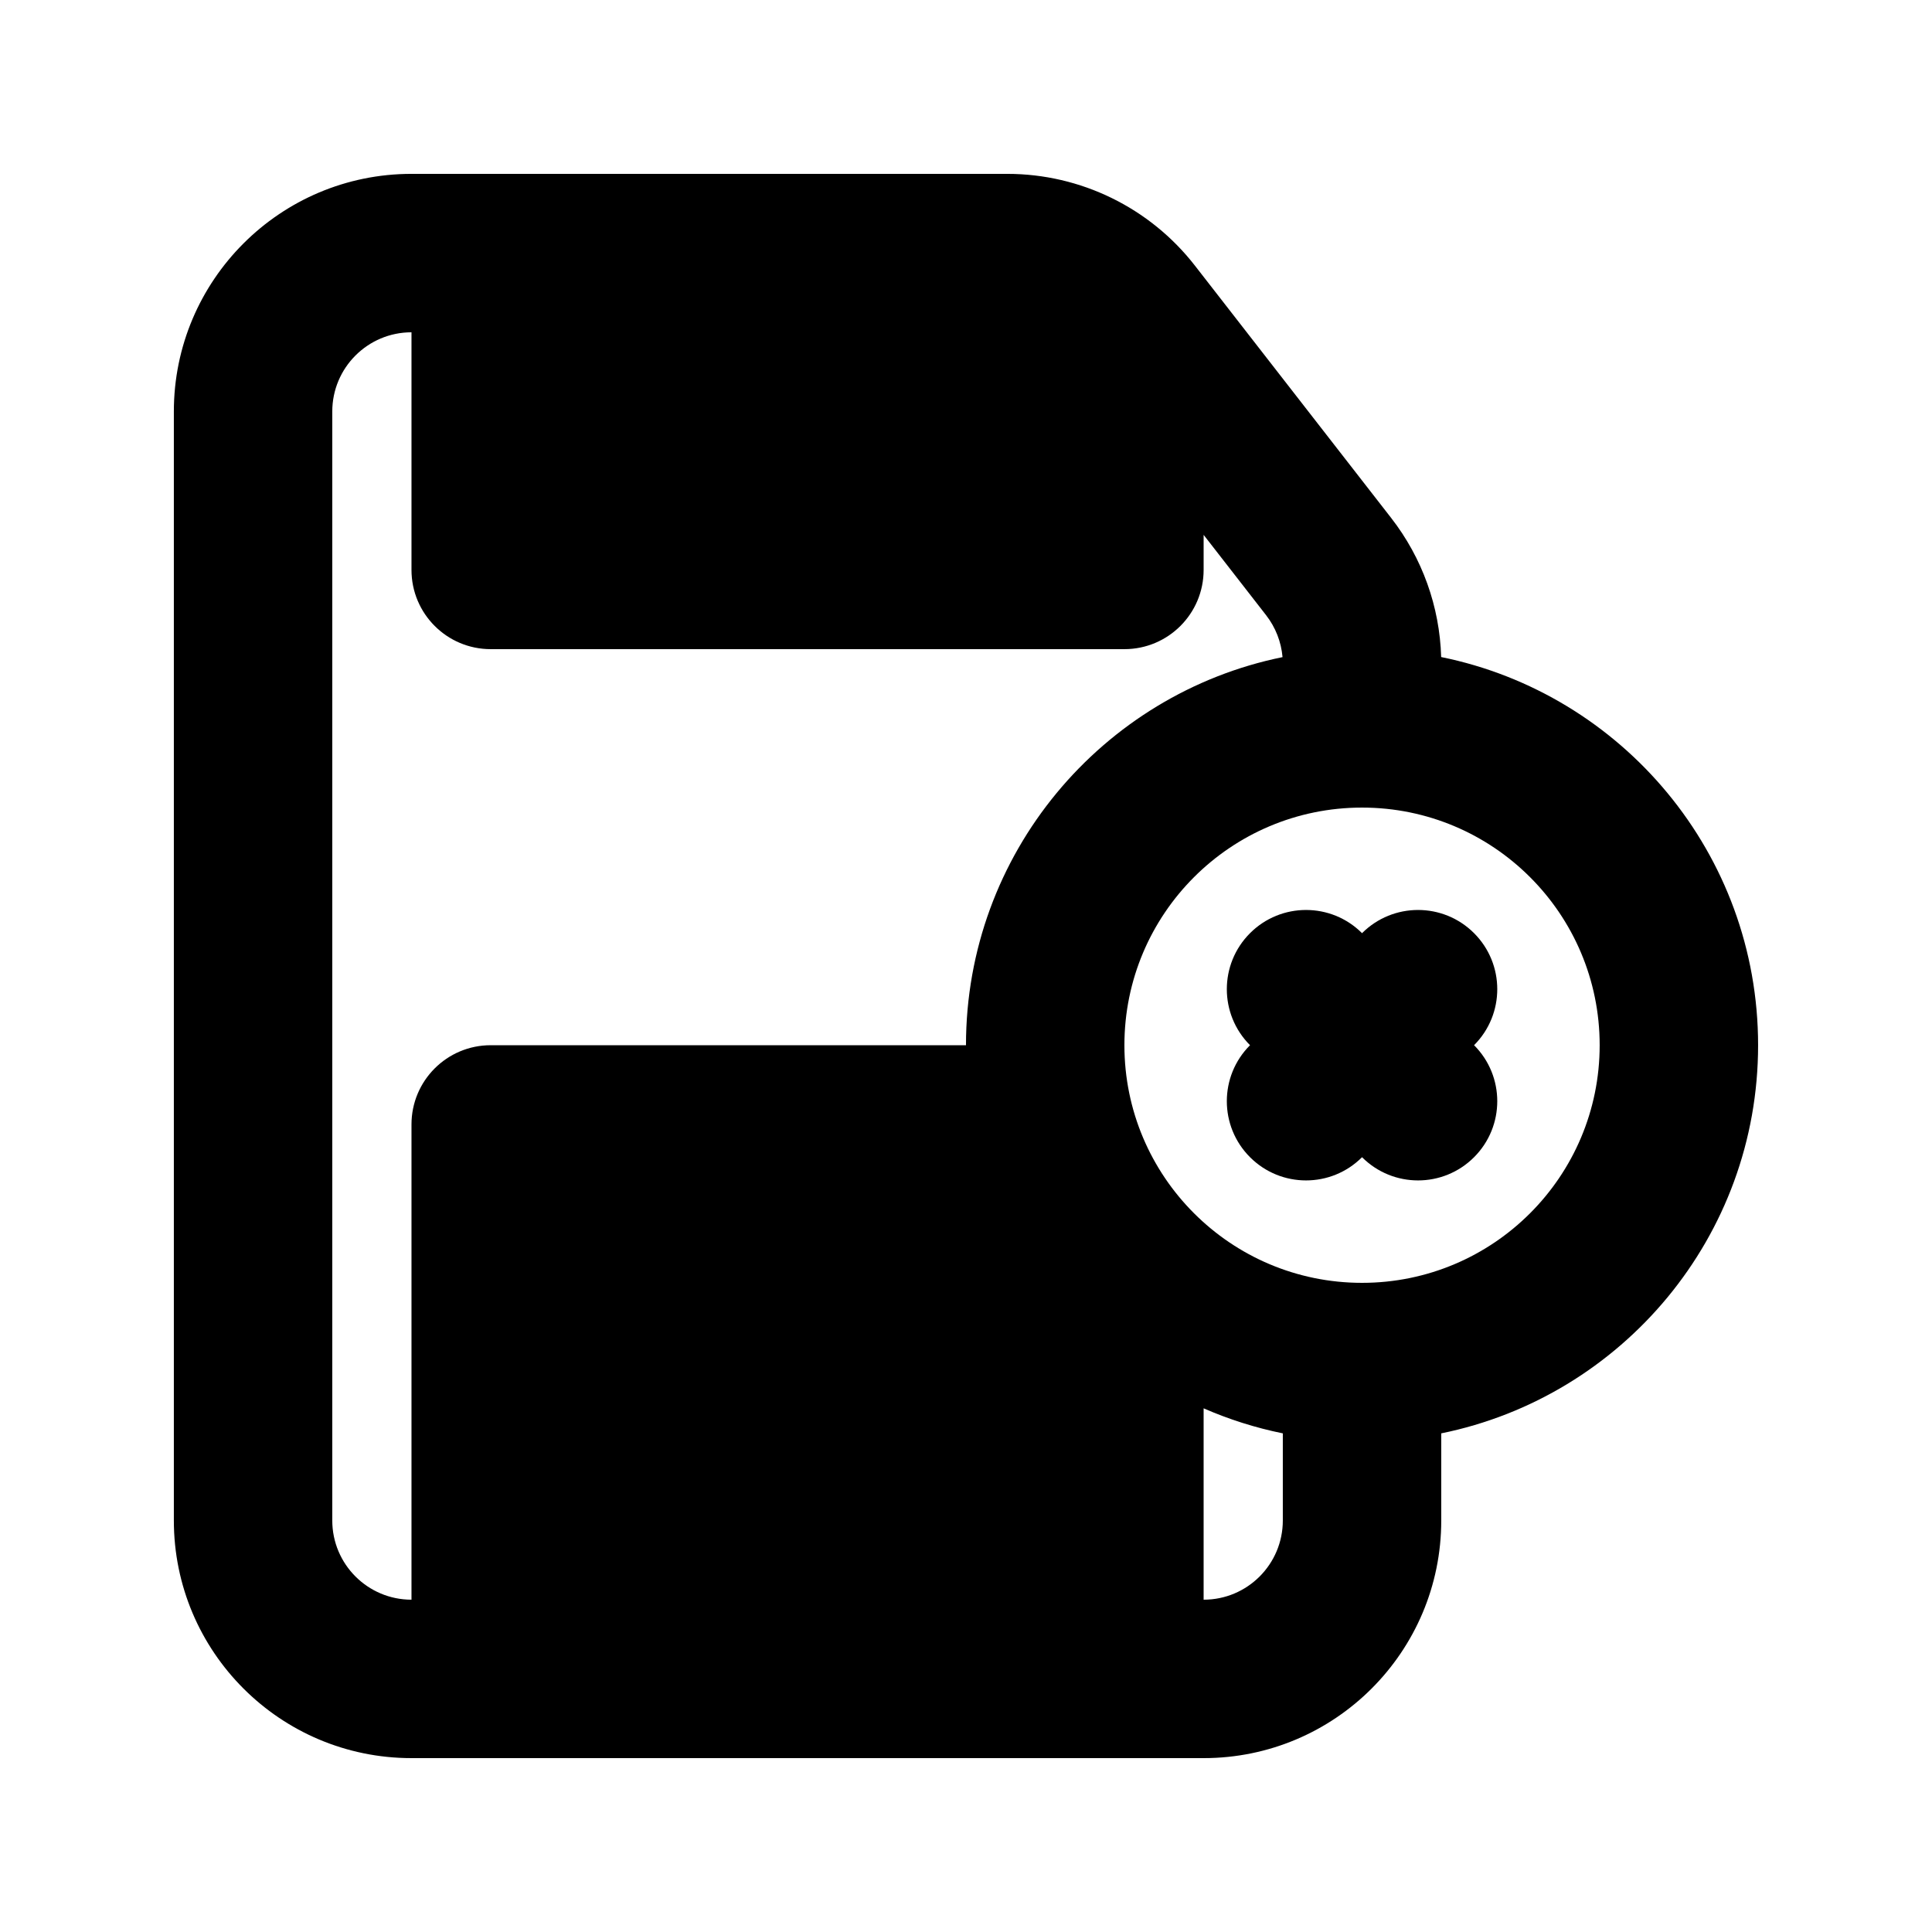
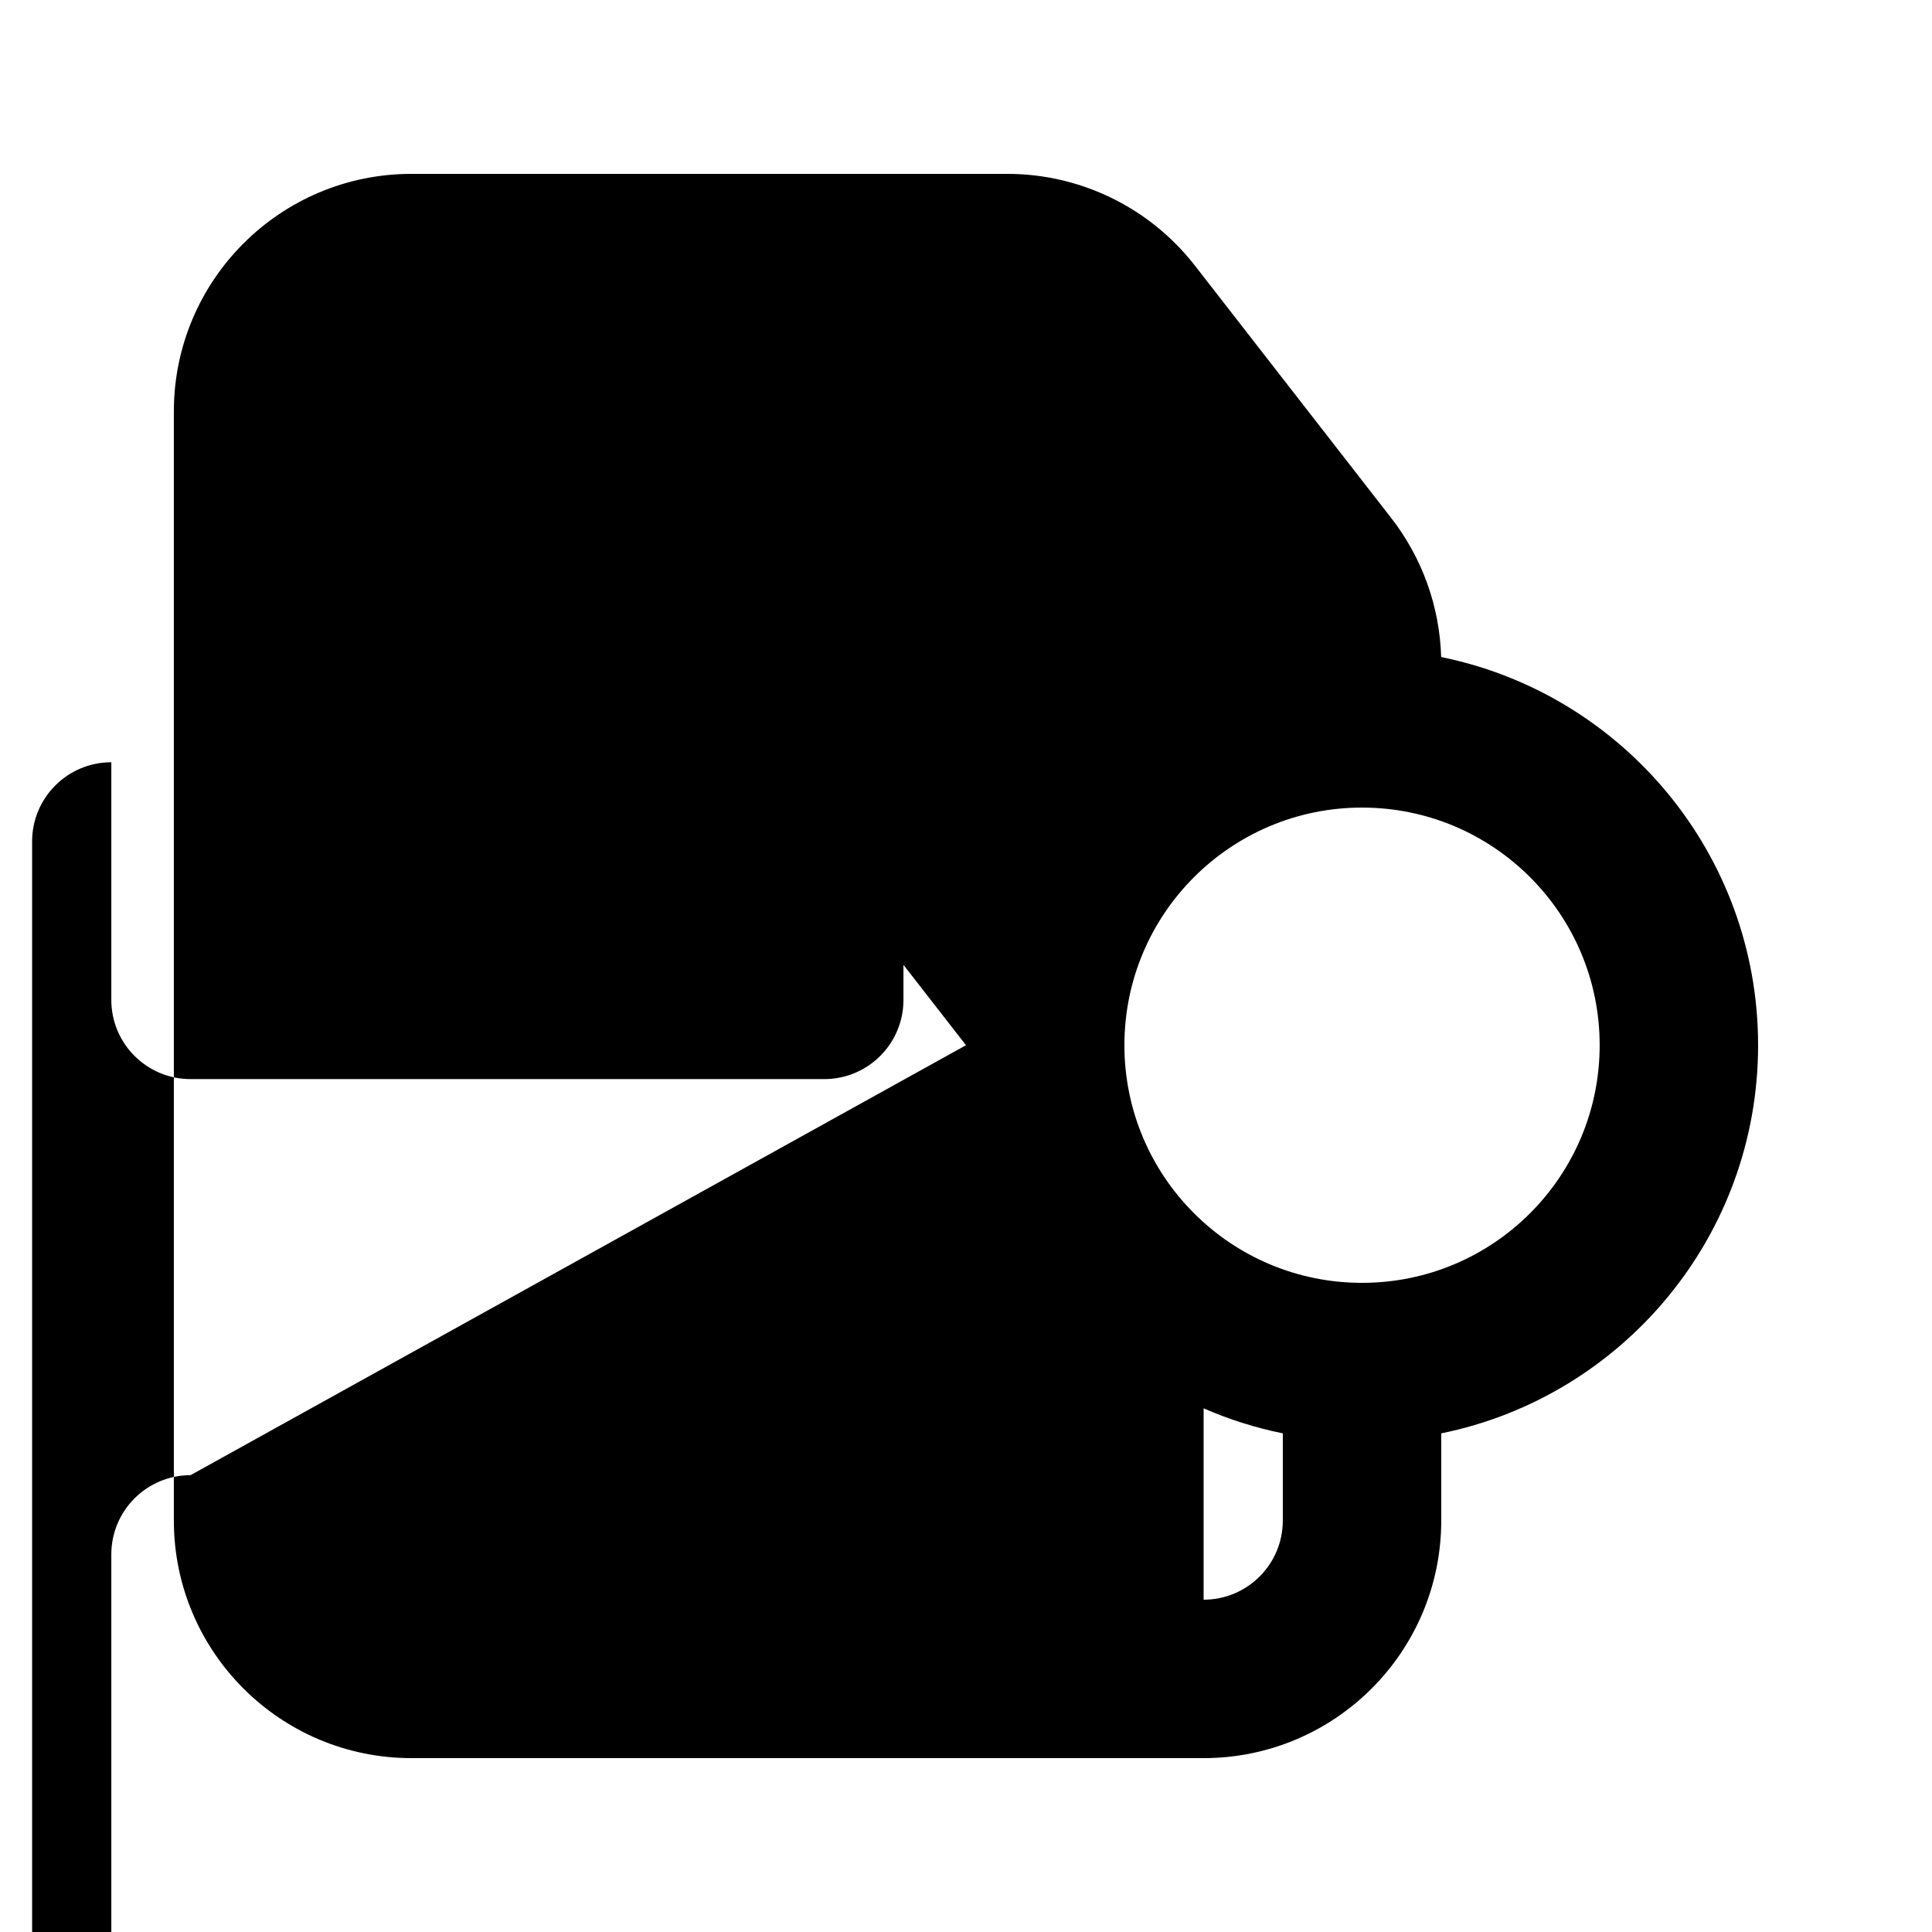
<svg xmlns="http://www.w3.org/2000/svg" fill="#000000" width="800px" height="800px" version="1.1" viewBox="144 144 512 512">
  <g>
-     <path d="m475.27 391.3c8.195-8.199 21.488-8.199 29.684 0 8.199-8.199 21.492-8.199 29.688 0 8.199 8.195 8.199 21.488 0 29.688 8.199 8.195 8.199 21.488 0 29.684-8.195 8.203-21.488 8.203-29.688 0-8.195 8.203-21.488 8.203-29.684 0-8.199-8.195-8.199-21.488 0-29.684-8.199-8.199-8.199-21.492 0-29.688z" />
-     <path d="m253.05 609.92c-34.781 0-62.977-28.191-62.977-62.977v-293.89c0-34.781 28.195-62.977 62.977-62.977h157.9c19.434 0 37.777 8.973 49.711 24.312l52.023 66.887c8.223 10.574 12.852 23.484 13.238 36.848 47.922 9.715 83.992 52.078 83.992 102.87 0 50.777-36.059 93.133-83.969 102.86v23.09c0 34.785-28.191 62.977-62.973 62.977zm230.91-86.066c-7.301-1.48-14.324-3.723-20.988-6.633v50.715c11.594 0 20.988-9.398 20.988-20.992zm-83.965-102.86c0-50.754 36.02-93.094 83.891-102.85-0.348-4.027-1.848-7.883-4.344-11.094l-16.57-21.305v9.293c0 11.594-9.398 20.992-20.992 20.992h-167.94c-11.594 0-20.992-9.398-20.992-20.992v-62.977c-11.594 0-20.992 9.398-20.992 20.992v293.89c0 11.594 9.398 20.992 20.992 20.992v-125.95c0-11.594 9.398-20.992 20.992-20.992zm41.984 0c0-34.785 28.191-62.977 62.973-62.977 34.785 0 62.977 28.191 62.977 62.977 0 34.781-28.191 62.973-62.977 62.973-34.781 0-62.973-28.191-62.973-62.973z" fill-rule="evenodd" />
+     <path d="m253.05 609.92c-34.781 0-62.977-28.191-62.977-62.977v-293.89c0-34.781 28.195-62.977 62.977-62.977h157.9c19.434 0 37.777 8.973 49.711 24.312l52.023 66.887c8.223 10.574 12.852 23.484 13.238 36.848 47.922 9.715 83.992 52.078 83.992 102.87 0 50.777-36.059 93.133-83.969 102.86v23.09c0 34.785-28.191 62.977-62.973 62.977zm230.91-86.066c-7.301-1.48-14.324-3.723-20.988-6.633v50.715c11.594 0 20.988-9.398 20.988-20.992zm-83.965-102.86l-16.57-21.305v9.293c0 11.594-9.398 20.992-20.992 20.992h-167.94c-11.594 0-20.992-9.398-20.992-20.992v-62.977c-11.594 0-20.992 9.398-20.992 20.992v293.89c0 11.594 9.398 20.992 20.992 20.992v-125.95c0-11.594 9.398-20.992 20.992-20.992zm41.984 0c0-34.785 28.191-62.977 62.973-62.977 34.785 0 62.977 28.191 62.977 62.977 0 34.781-28.191 62.973-62.977 62.973-34.781 0-62.973-28.191-62.973-62.973z" fill-rule="evenodd" />
  </g>
</svg>